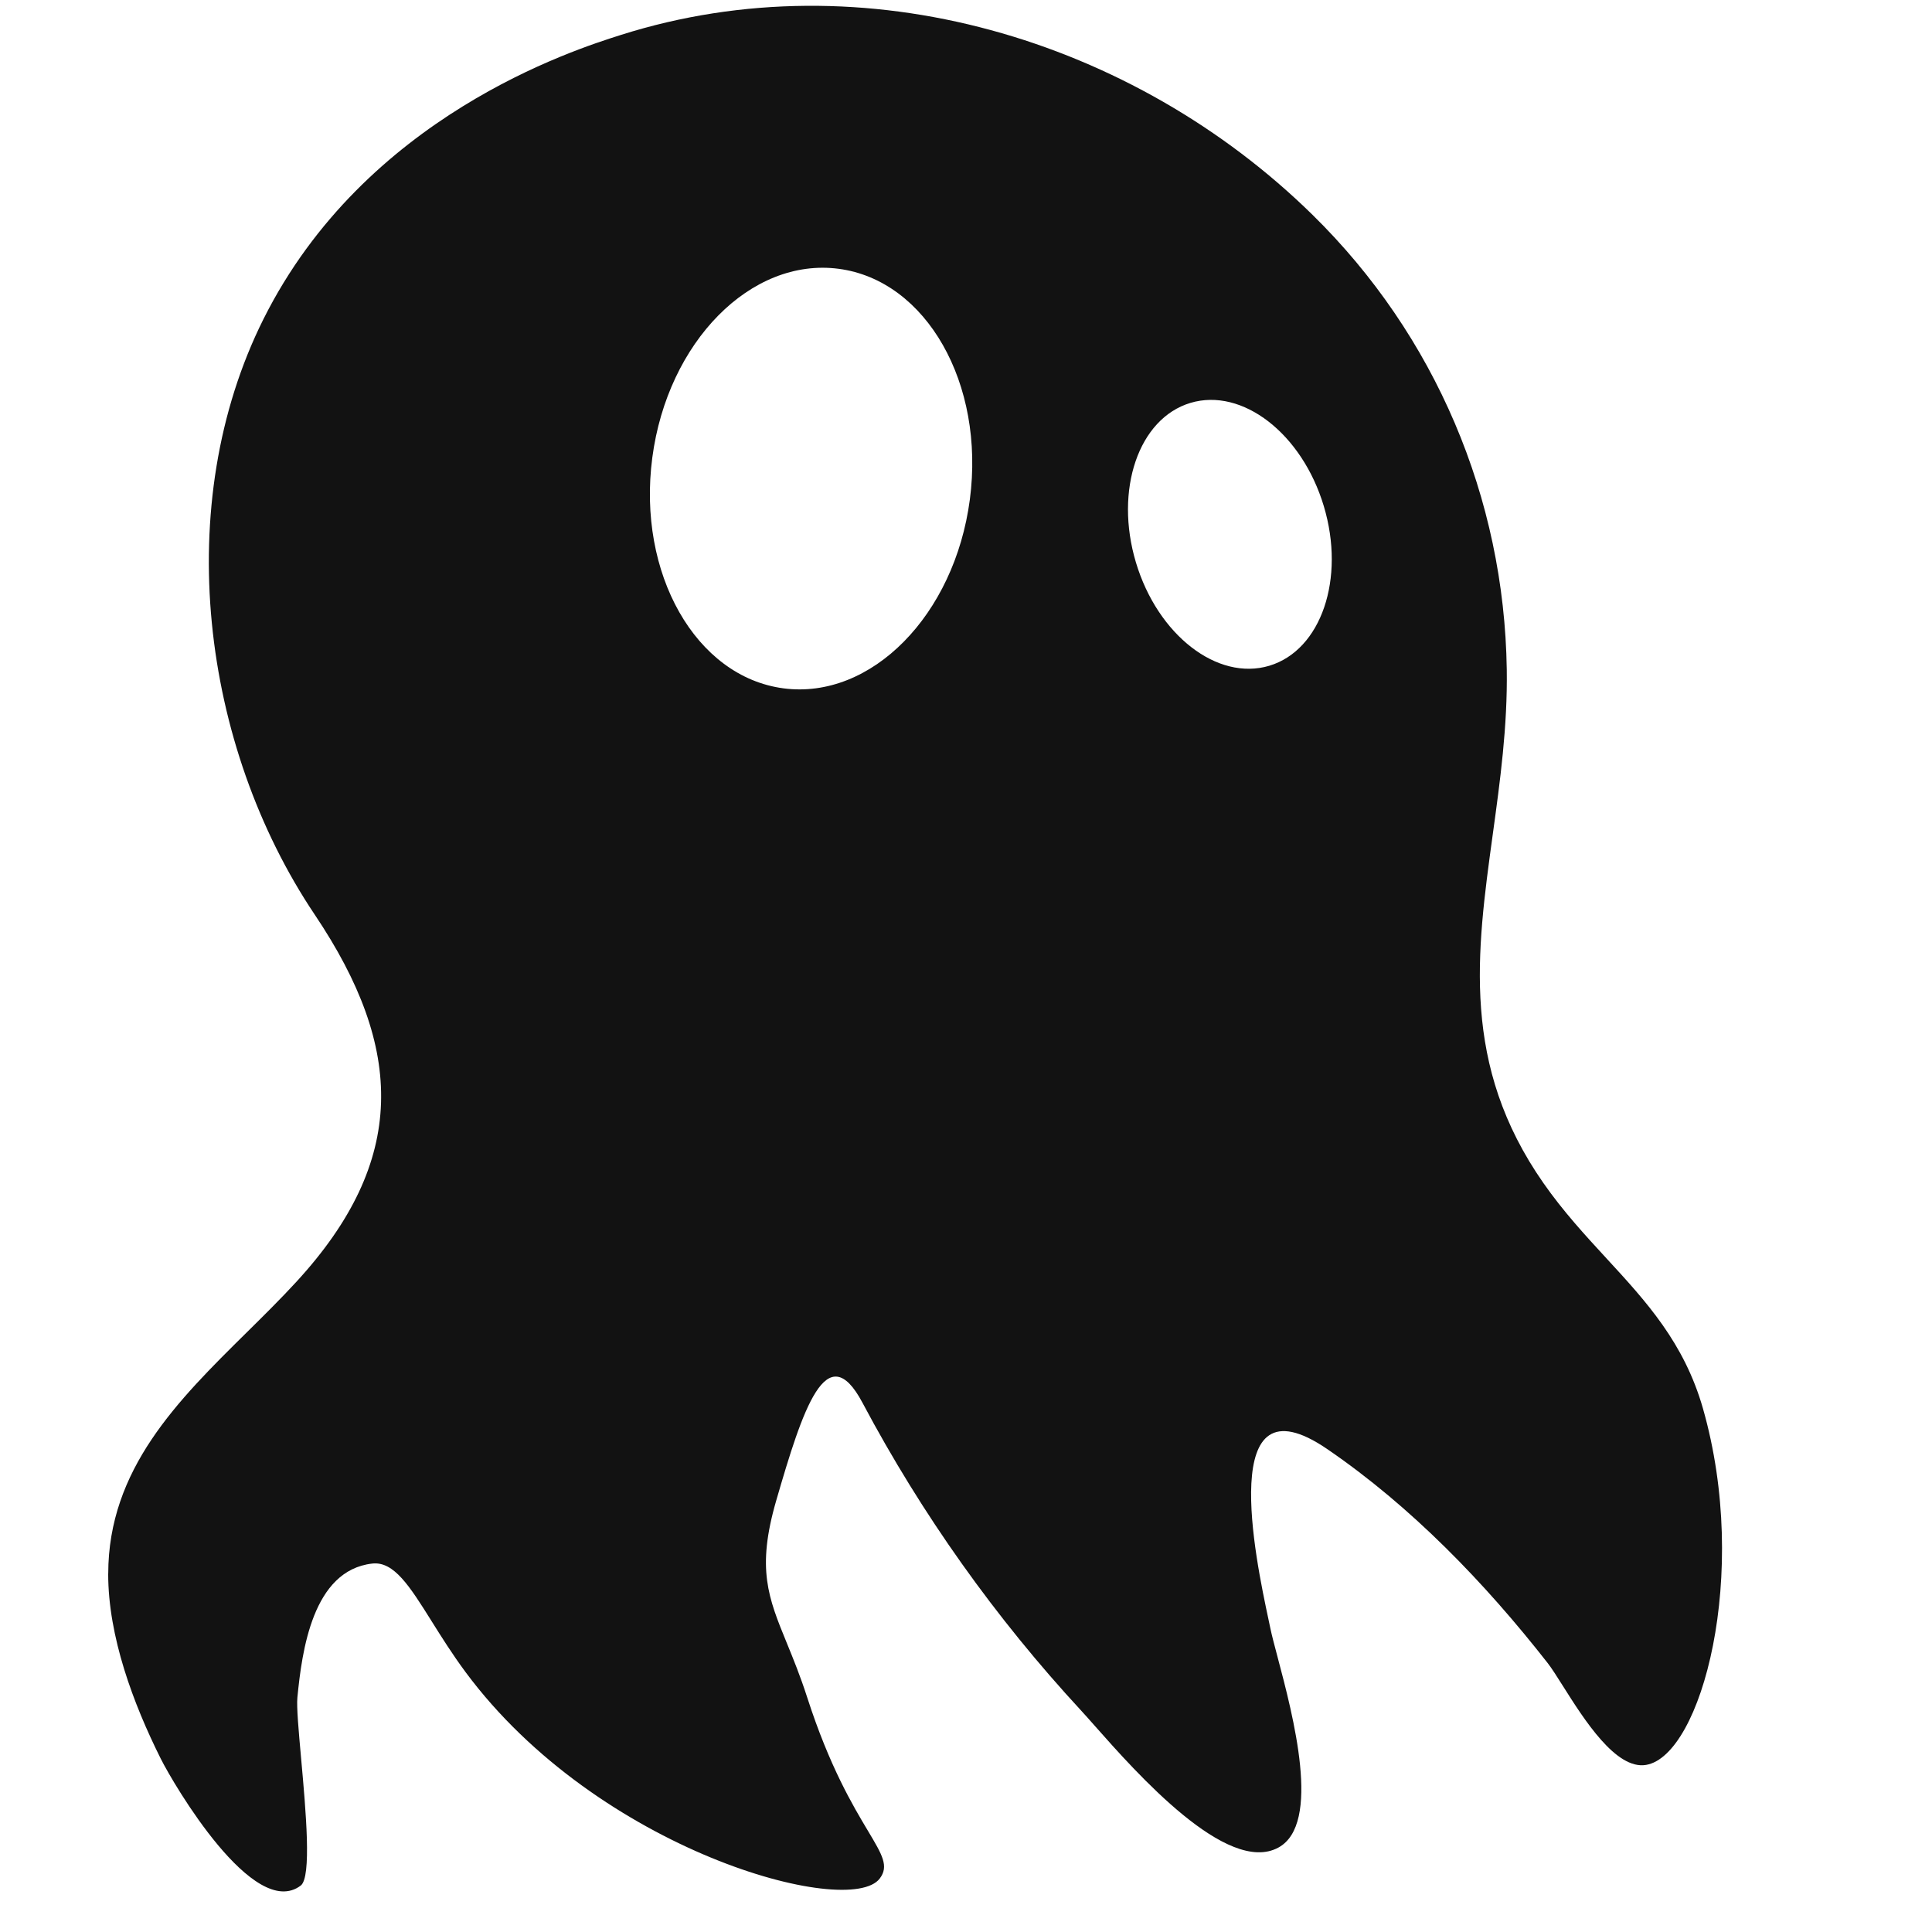
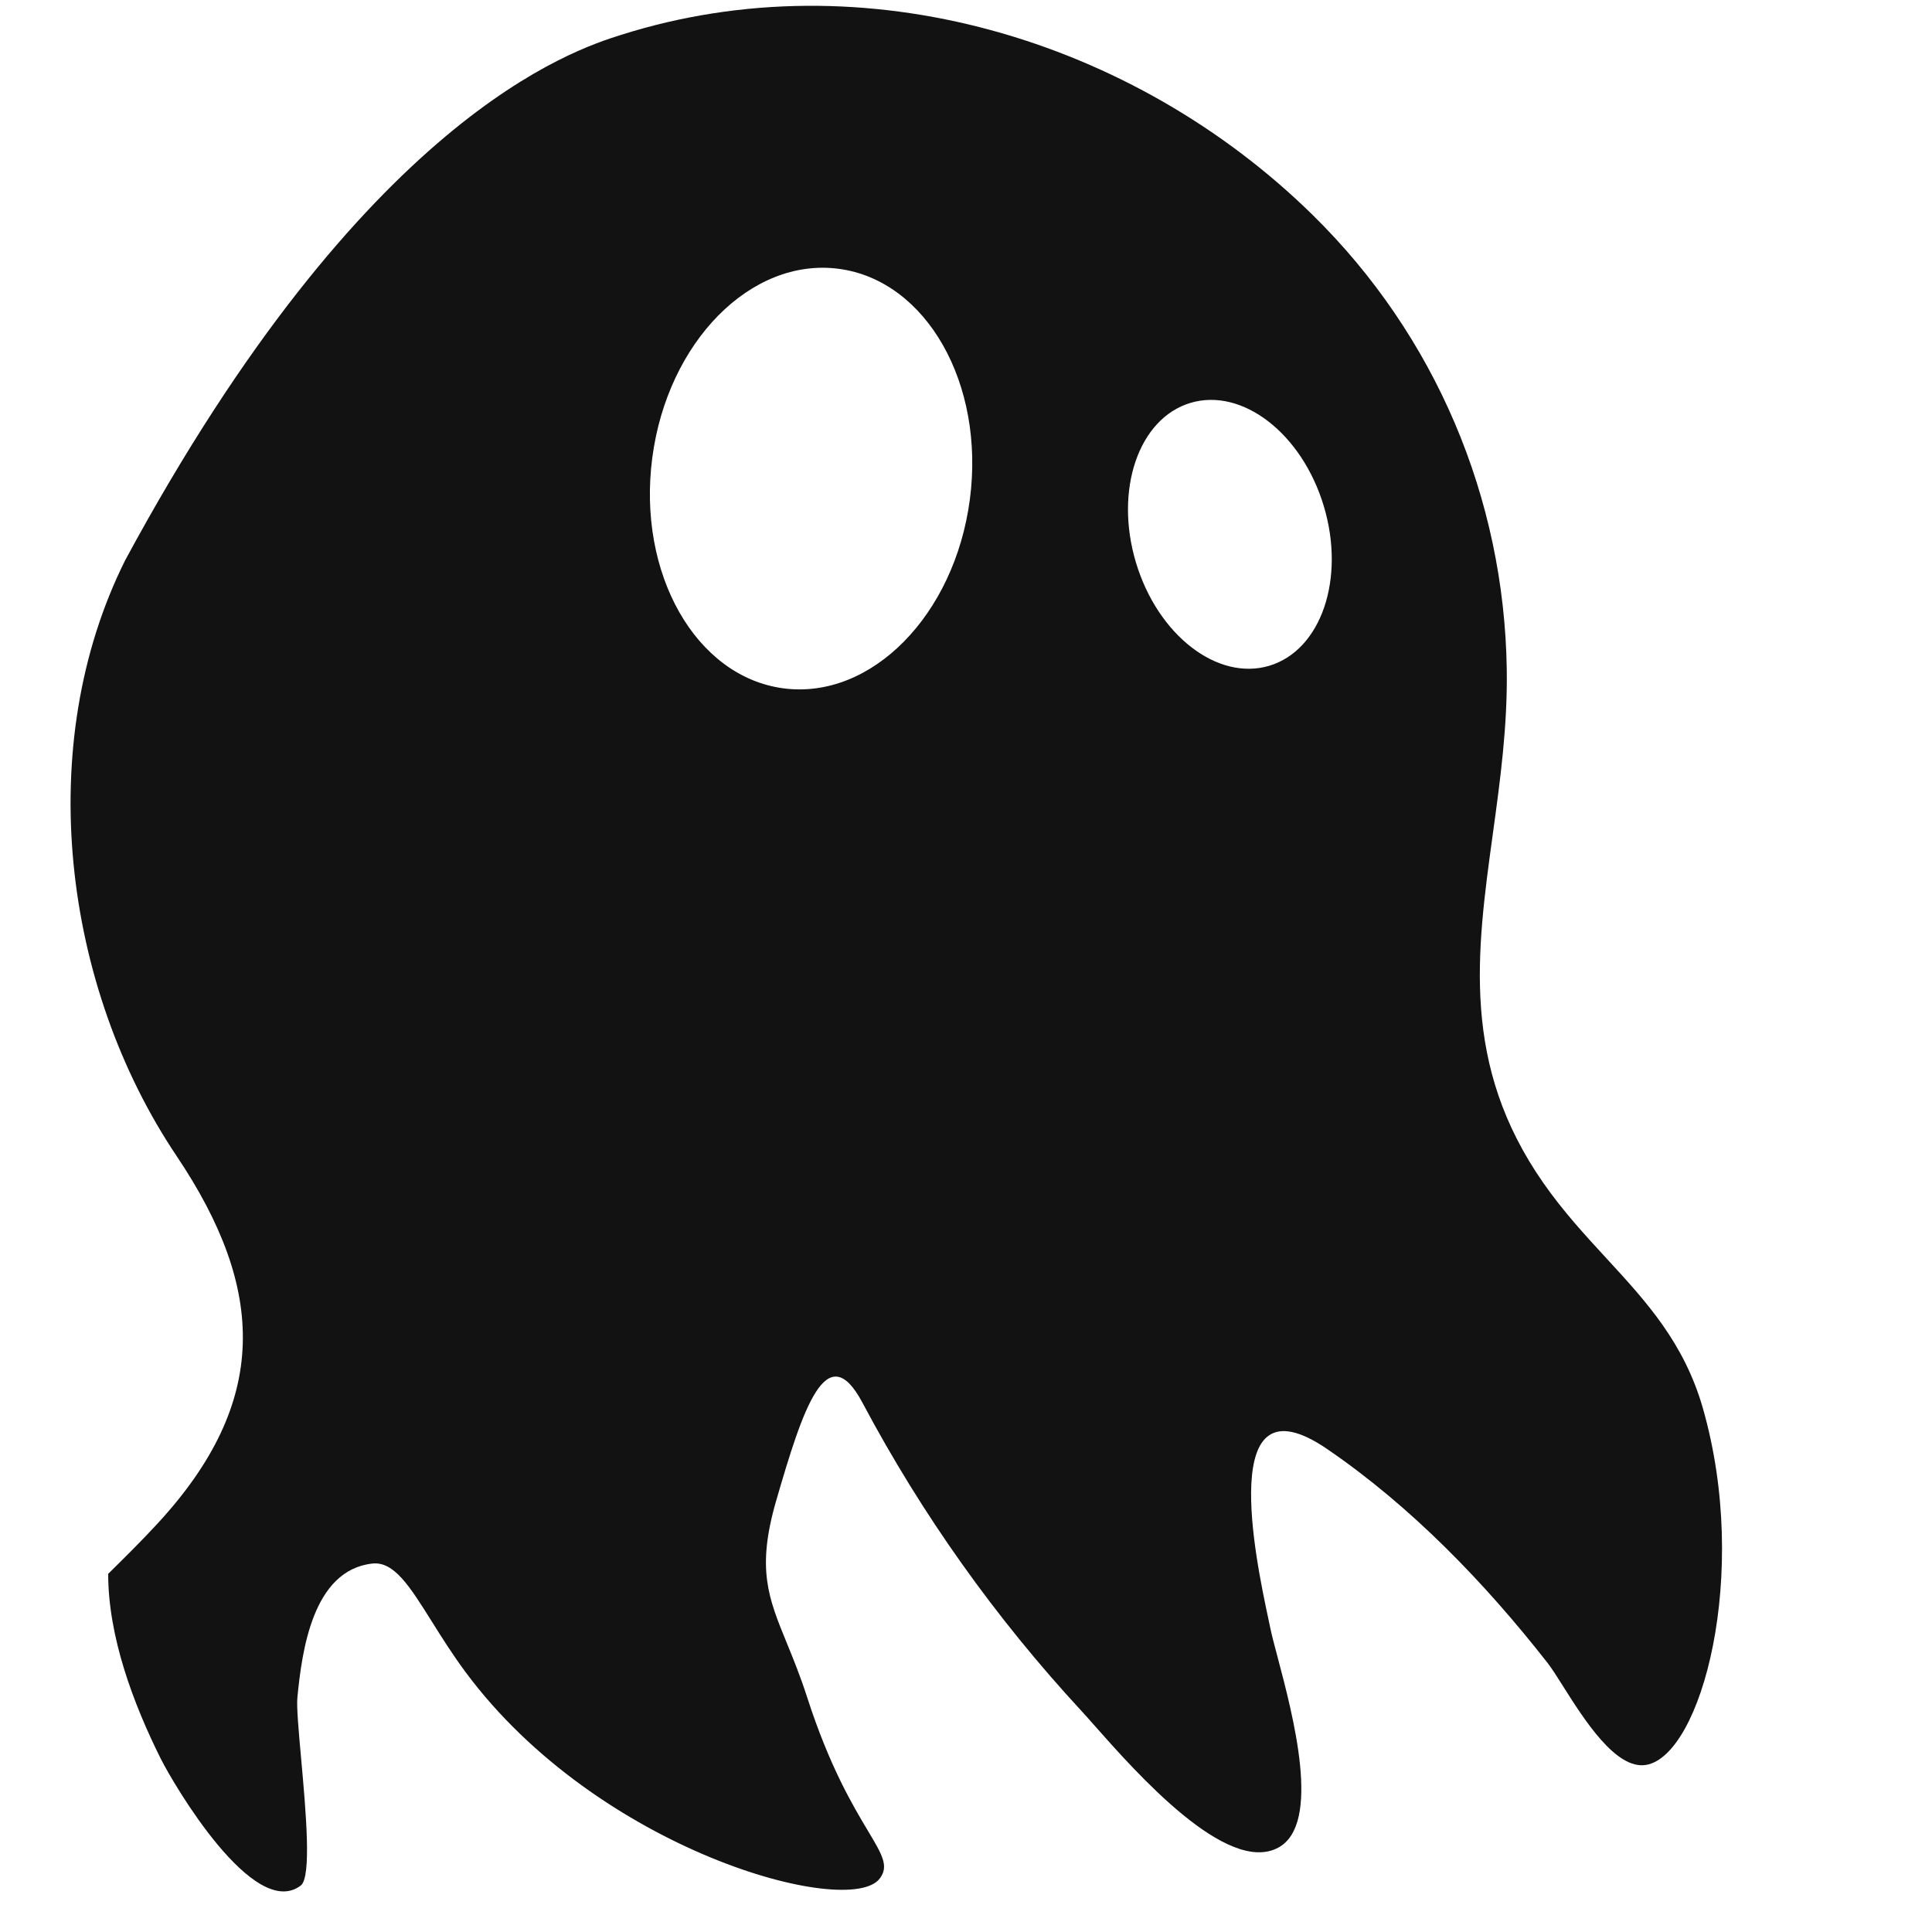
<svg xmlns="http://www.w3.org/2000/svg" width="1000" height="1000" fill="none">
-   <path fill="#121212" fill-rule="evenodd" d="M56.02 814.59c.032-54.184 35.98-89.679 71.569-124.82l.001-.001c8.81-8.699 17.598-17.377 25.814-26.311 57.627-62.666 56.019-120.742 9.568-189.943-58.853-87.664-74.51-212.535-26.572-308.418C188.921 60.112 296.918 25.832 321.339 18.094c125.806-39.913 265.359 2.125 358.08 93.157 63.496 62.345 99.173 146.501 100.48 235.288.433 29.493-3.439 57.654-7.211 85.083-8.481 61.689-16.454 119.672 26.205 180.757 10.229 14.651 21.514 26.902 32.514 38.843 20.667 22.435 40.323 43.773 50.057 77.869 24.461 85.679-.844 179.678-29.487 184.429-15.566 2.588-32.007-23.439-42.992-40.829-3.143-4.976-5.839-9.244-7.941-11.933-32.421-41.437-70.491-80.909-114.067-110.719-57.591-39.412-36.987 57.306-30.393 88.26.373 1.747.7 3.285.967 4.577.719 3.488 2.061 8.552 3.675 14.639v.001c8.078 30.473 22.948 86.57.465 98.784-26.543 14.429-73.492-38.656-95.088-63.075-2.738-3.096-5.069-5.731-6.899-7.71-44.441-48.052-82.59-101.677-113.283-159.451-18.593-35.002-30.994 3.528-44.682 50.738-10.212 35.219-4.125 50.089 5.51 73.623 3.28 8.012 6.971 17.028 10.57 28.194 11.543 35.757 23.663 56.029 31.444 69.044 7.461 12.479 10.933 18.286 6.082 24.675-15.879 20.868-145.684-14.174-214.406-106.91-6.836-9.233-12.496-18.263-17.528-26.291-11.345-18.1-19.495-31.103-30.732-29.839-30.853 3.488-36.4 45.245-38.752 69.321-.473 4.859.641 17.224 1.936 31.592 2.446 27.132 5.535 61.404-.208 65.755-24.26 18.403-65.787-52.382-72.42-65.613C68.945 881.766 55.98 847.046 56 814.61l.02-.02Zm349.496-458.307c45.389 5.976 88.584-37.79 96.479-97.754 7.896-59.964-22.498-113.419-67.887-119.395-45.388-5.976-88.583 37.789-96.479 97.753-7.895 59.964 22.499 113.419 67.887 119.396Zm279.686-94.308c11.272 37.57-1.357 74.558-28.209 82.614-26.852 8.057-57.757-15.868-69.03-53.438-11.272-37.57 1.357-74.558 28.209-82.614 26.852-8.057 57.758 15.869 69.03 53.438Z" clip-rule="evenodd" />
+   <path fill="#121212" fill-rule="evenodd" d="M56.02 814.59l.001-.001c8.81-8.699 17.598-17.377 25.814-26.311 57.627-62.666 56.019-120.742 9.568-189.943-58.853-87.664-74.51-212.535-26.572-308.418C188.921 60.112 296.918 25.832 321.339 18.094c125.806-39.913 265.359 2.125 358.08 93.157 63.496 62.345 99.173 146.501 100.48 235.288.433 29.493-3.439 57.654-7.211 85.083-8.481 61.689-16.454 119.672 26.205 180.757 10.229 14.651 21.514 26.902 32.514 38.843 20.667 22.435 40.323 43.773 50.057 77.869 24.461 85.679-.844 179.678-29.487 184.429-15.566 2.588-32.007-23.439-42.992-40.829-3.143-4.976-5.839-9.244-7.941-11.933-32.421-41.437-70.491-80.909-114.067-110.719-57.591-39.412-36.987 57.306-30.393 88.26.373 1.747.7 3.285.967 4.577.719 3.488 2.061 8.552 3.675 14.639v.001c8.078 30.473 22.948 86.57.465 98.784-26.543 14.429-73.492-38.656-95.088-63.075-2.738-3.096-5.069-5.731-6.899-7.71-44.441-48.052-82.59-101.677-113.283-159.451-18.593-35.002-30.994 3.528-44.682 50.738-10.212 35.219-4.125 50.089 5.51 73.623 3.28 8.012 6.971 17.028 10.57 28.194 11.543 35.757 23.663 56.029 31.444 69.044 7.461 12.479 10.933 18.286 6.082 24.675-15.879 20.868-145.684-14.174-214.406-106.91-6.836-9.233-12.496-18.263-17.528-26.291-11.345-18.1-19.495-31.103-30.732-29.839-30.853 3.488-36.4 45.245-38.752 69.321-.473 4.859.641 17.224 1.936 31.592 2.446 27.132 5.535 61.404-.208 65.755-24.26 18.403-65.787-52.382-72.42-65.613C68.945 881.766 55.98 847.046 56 814.61l.02-.02Zm349.496-458.307c45.389 5.976 88.584-37.79 96.479-97.754 7.896-59.964-22.498-113.419-67.887-119.395-45.388-5.976-88.583 37.789-96.479 97.753-7.895 59.964 22.499 113.419 67.887 119.396Zm279.686-94.308c11.272 37.57-1.357 74.558-28.209 82.614-26.852 8.057-57.757-15.868-69.03-53.438-11.272-37.57 1.357-74.558 28.209-82.614 26.852-8.057 57.758 15.869 69.03 53.438Z" clip-rule="evenodd" />
</svg>